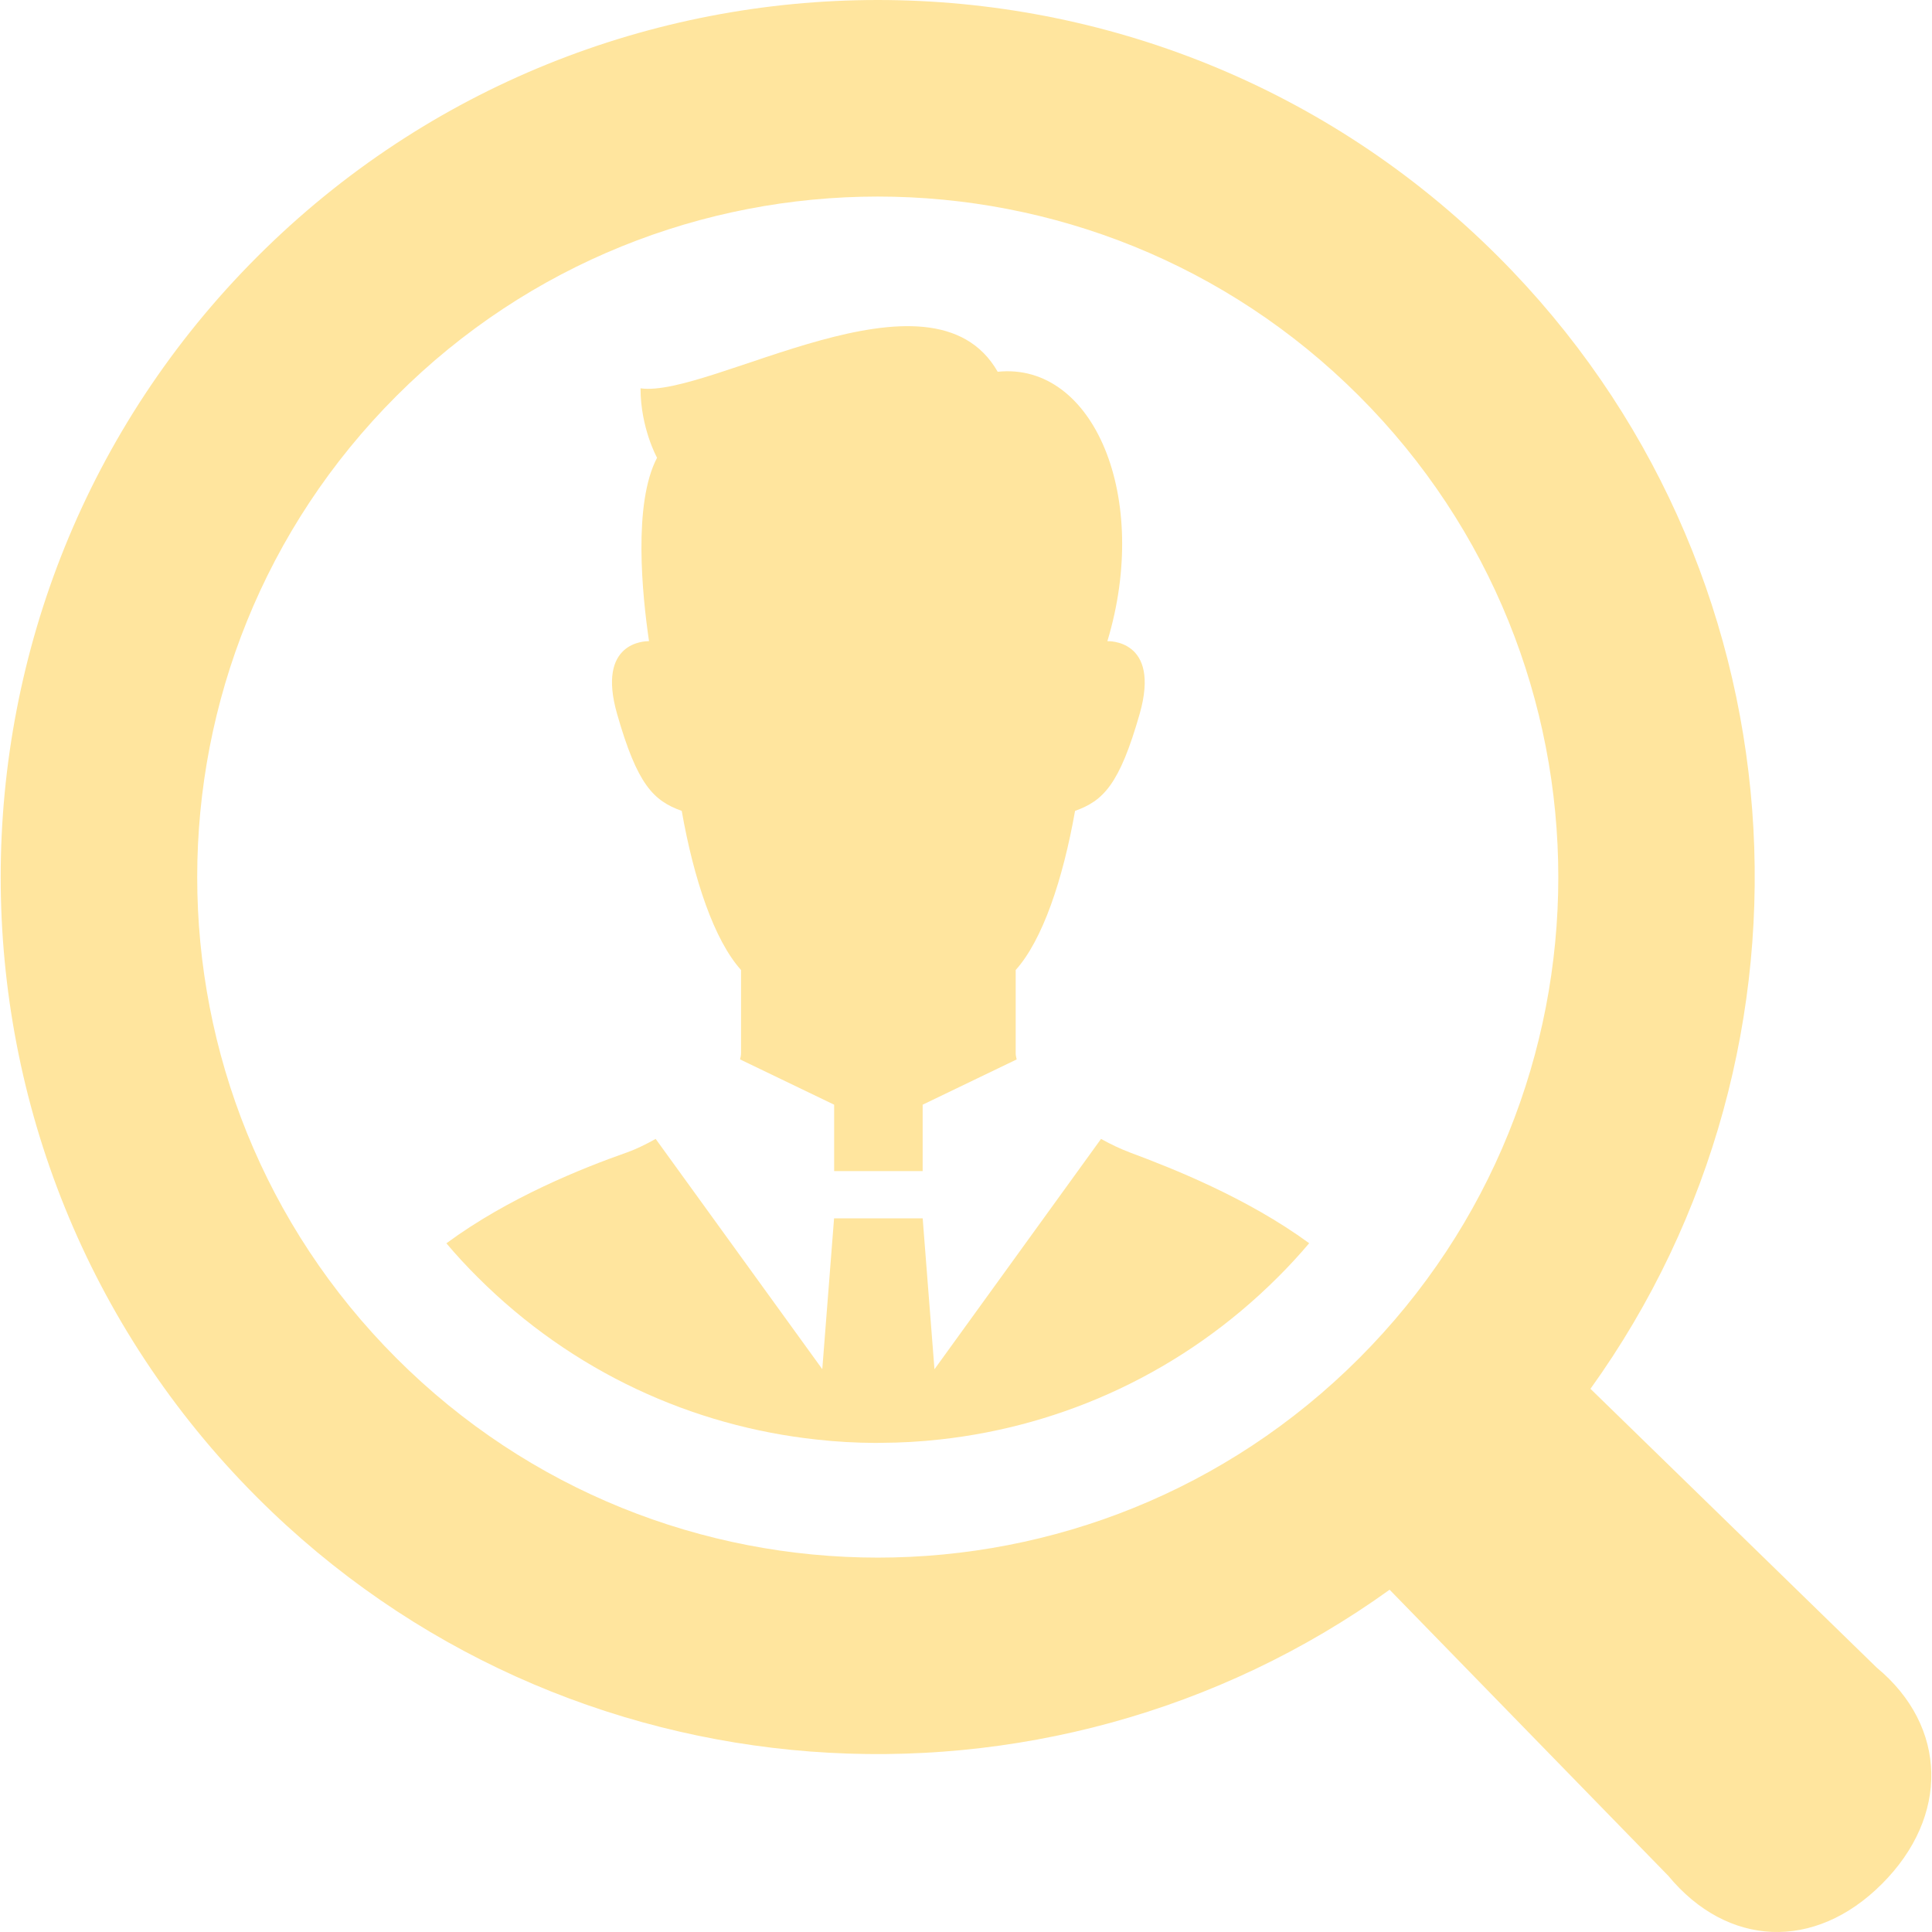
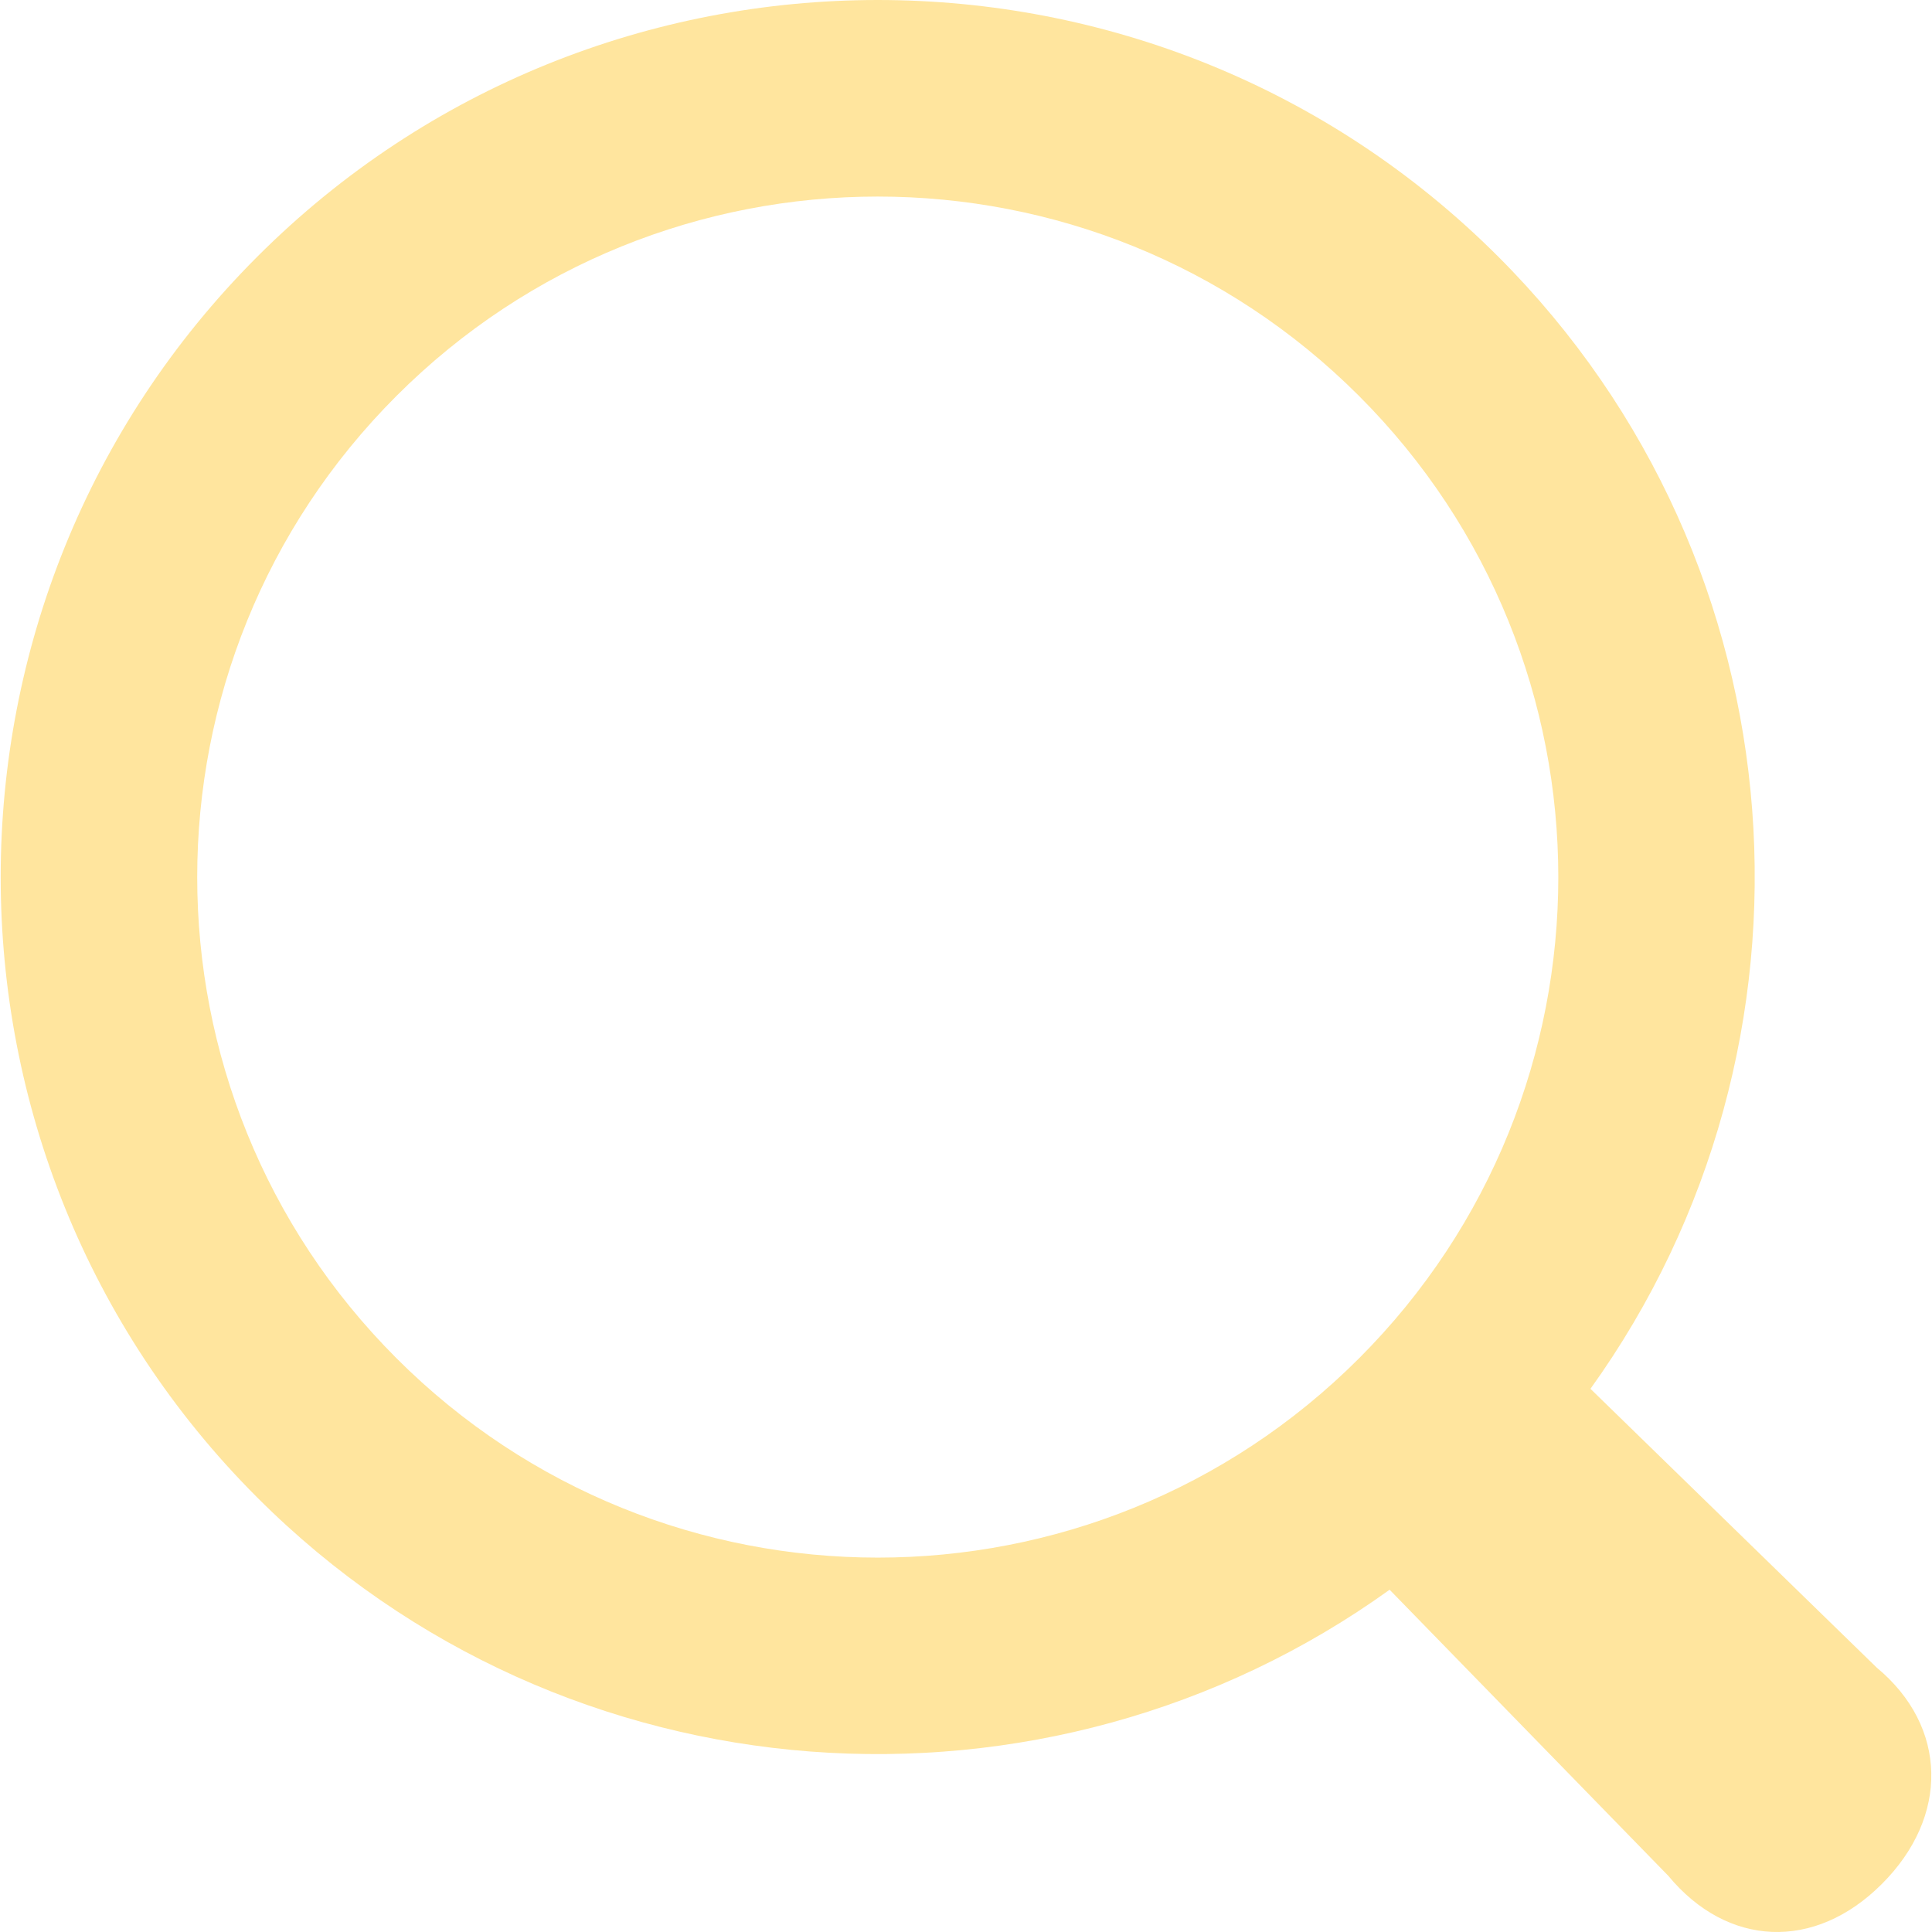
<svg xmlns="http://www.w3.org/2000/svg" version="1.1" id="_x32_" x="0px" y="0px" viewBox="0 0 512 512" style="width: 256px; height: 256px; opacity: 1;" xml:space="preserve">
  <style type="text/css">
	.st0{fill:#4B4B4B;}
</style>
  <g>
-     <path class="st0" d="M291.789,301.823l-44.146,61.045l-3.124-40.001h-23.482l-3.124,39.977l-44.154-61.021   c-2.711,1.522-5.334,2.776-7.616,3.585c-11.485,4.039-31.268,11.858-47.845,24.08c2.607,3.092,5.367,6.087,8.281,8.984   c25.164,25.157,57.039,39.507,89.86,43.028c5.188,0.583,10.393,0.866,15.613,0.891c0.494,0,0.972,0,1.474-0.025   c5.189-0.024,10.401-0.308,15.565-0.89c32.708-3.578,64.454-17.92,89.553-43.004c2.914-2.898,5.698-5.916,8.305-9.008   c-16.529-12.068-36.181-19.822-47.537-24.056C297.026,304.518,294.412,303.279,291.789,301.823z" style="fill: rgb(255, 229, 158);" />
-     <path class="st0" d="M180.666,214.892c3.205,18.204,8.612,34.262,15.718,42.17c0,9.486,0,16.407,0,21.951   c0,0.55-0.097,1.141-0.258,1.74l24.93,12.003v17.604h23.457v-17.604l24.913-11.996c-0.162-0.607-0.259-1.19-0.259-1.748   c0-5.544,0-12.465,0-21.951c7.123-7.908,12.514-23.966,15.735-42.17c7.487-2.68,11.768-6.962,17.12-25.699   c5.69-19.952-8.556-19.272-8.556-19.272c11.527-38.164-3.658-74.028-29.066-71.398c-17.531-30.66-76.246,7.01-94.652,4.387   c0,10.514,4.379,18.406,4.379,18.406c-6.394,12.142-3.934,36.359-2.128,48.605c-1.044-0.016-13.939,0.114-8.467,19.272   C168.881,207.931,173.162,212.213,180.666,214.892z" style="fill: rgb(255, 229, 158);" />
    <path class="st0" d="M497.331,441.915l-75.842-73.866c65.279-90.816,57.152-218.444-24.444-300.04   c-90.671-90.678-238.177-90.678-328.847,0c-90.686,90.67-90.686,238.193-0.008,328.863c81.613,81.613,209.257,89.723,300.072,24.42   l73.859,75.826c15.638,18.892,38.755,20.008,56.602,2.144C516.603,481.423,516.206,457.561,497.331,441.915z M360.152,359.979   c-70.426,70.41-184.642,70.41-255.069-0.017c-70.427-70.427-70.427-184.635,0-255.053c70.427-70.426,184.626-70.426,255.053,0   C430.571,175.344,430.579,289.536,360.152,359.979z" style="fill: rgb(255, 229, 158);" />
  </g>
</svg>